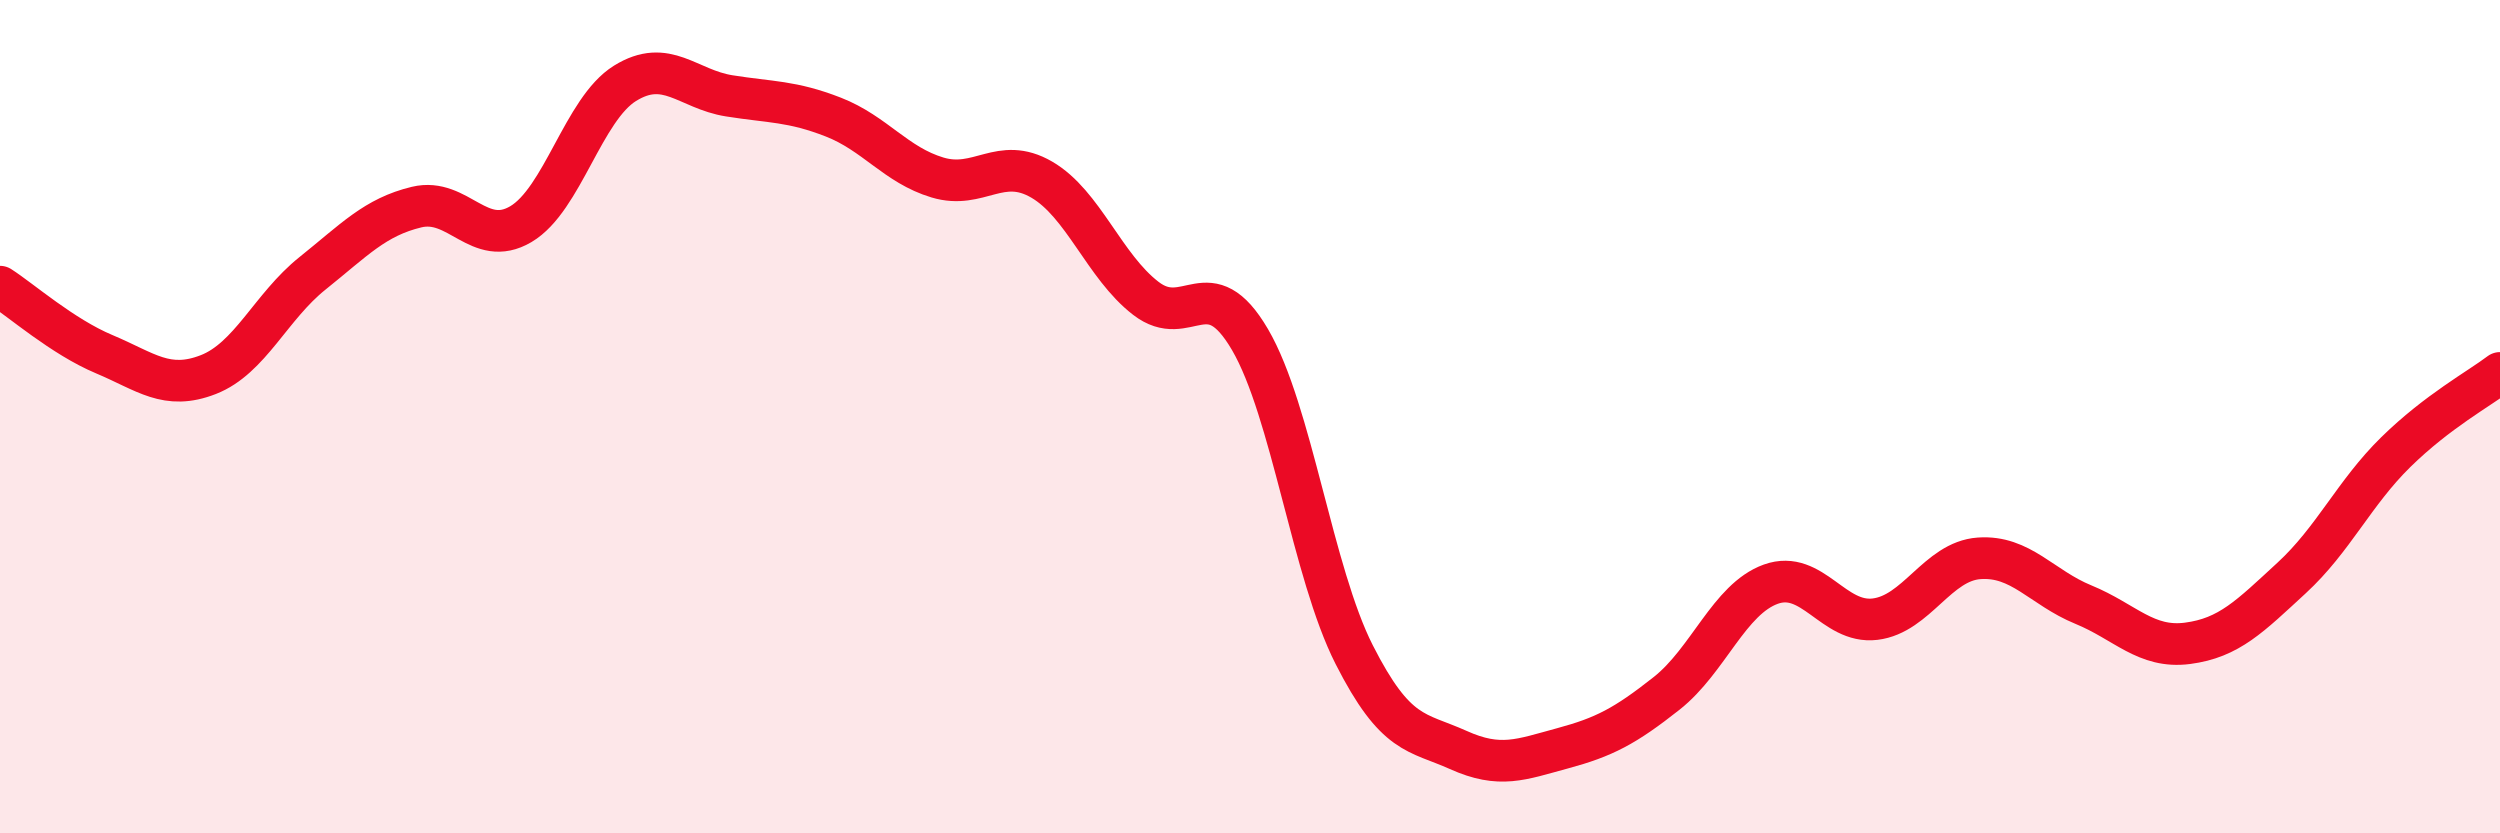
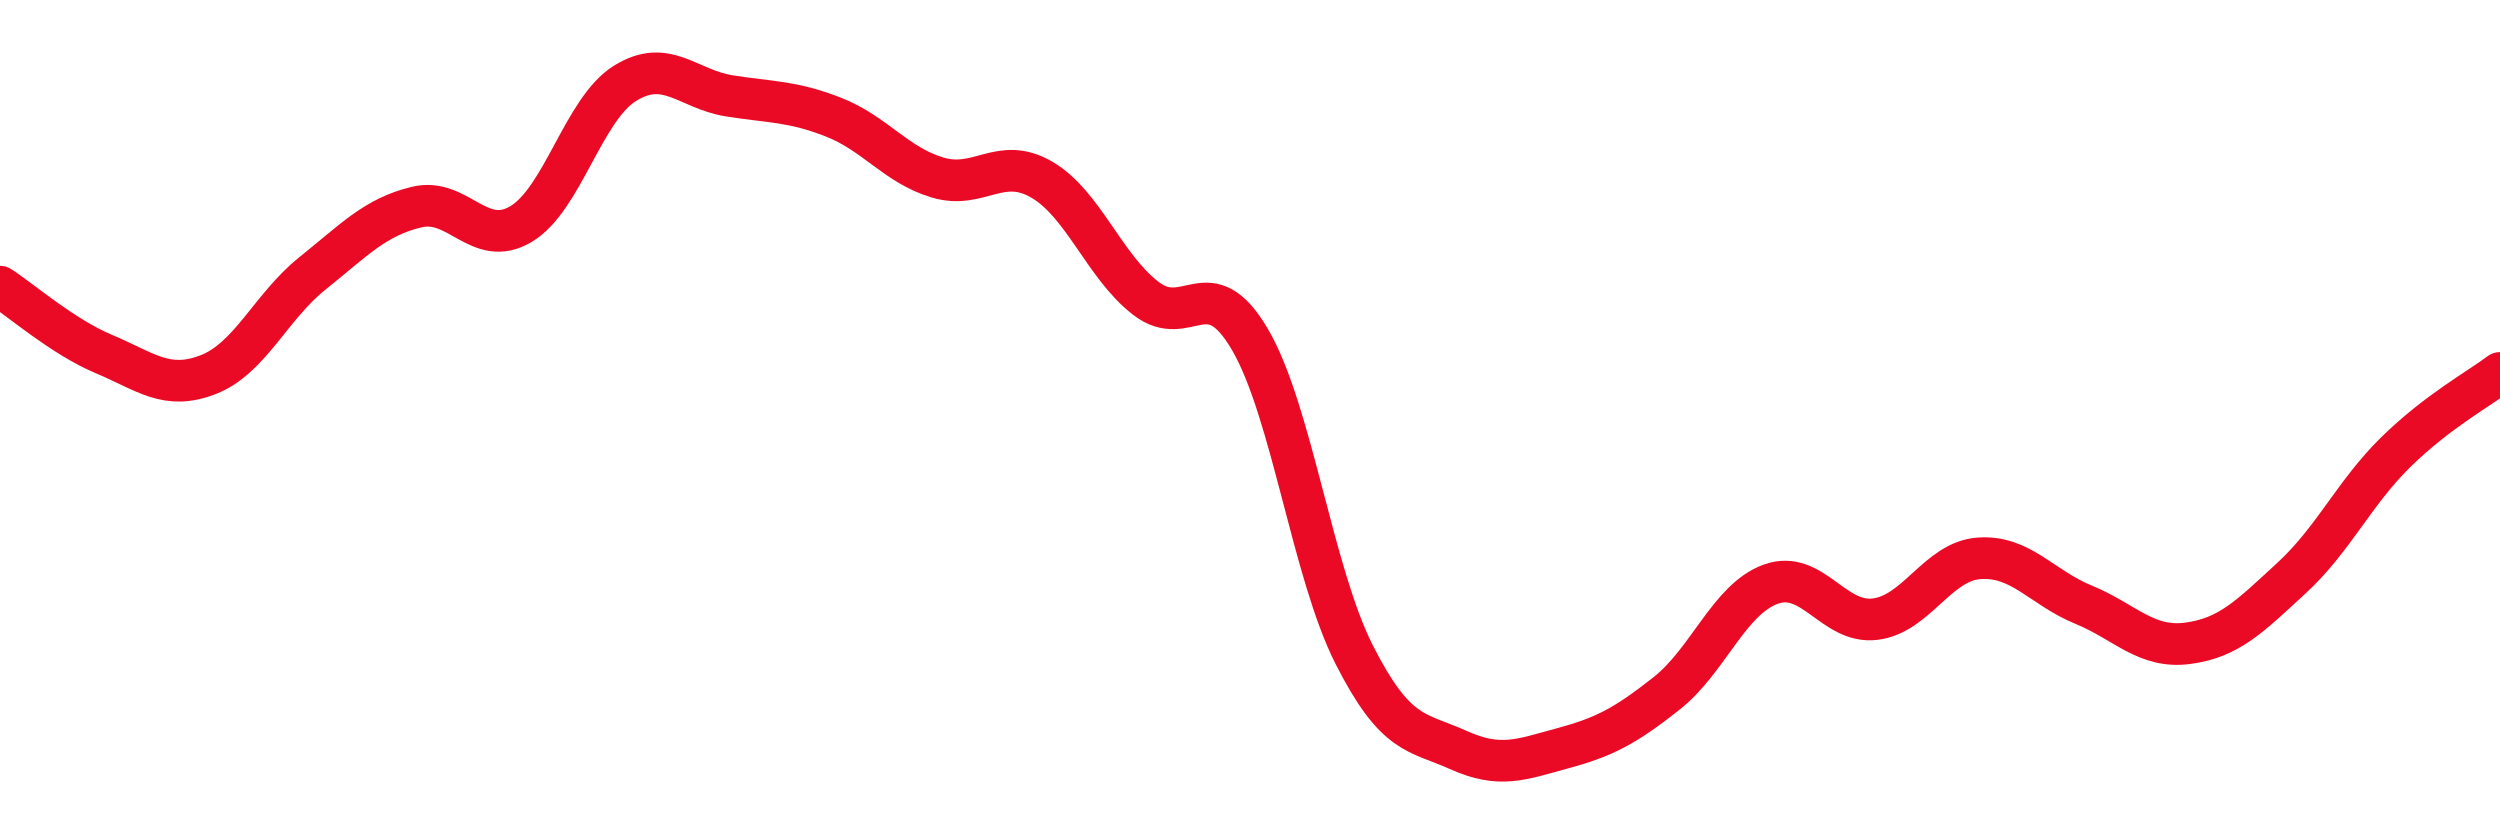
<svg xmlns="http://www.w3.org/2000/svg" width="60" height="20" viewBox="0 0 60 20">
-   <path d="M 0,6.88 C 0.5,7.2 1.5,8.08 2.5,8.5 C 3.5,8.92 4,9.38 5,8.99 C 6,8.6 6.5,7.36 7.5,6.56 C 8.5,5.76 9,5.21 10,4.97 C 11,4.73 11.5,5.97 12.5,5.38 C 13.5,4.79 14,2.62 15,2 C 16,1.38 16.5,2.14 17.5,2.3 C 18.5,2.46 19,2.42 20,2.81 C 21,3.2 21.5,3.96 22.5,4.26 C 23.5,4.56 24,3.73 25,4.31 C 26,4.89 26.5,6.39 27.5,7.16 C 28.5,7.93 29,6.44 30,8.15 C 31,9.86 31.5,13.74 32.5,15.71 C 33.5,17.68 34,17.55 35,18 C 36,18.45 36.5,18.23 37.5,17.96 C 38.5,17.69 39,17.43 40,16.64 C 41,15.85 41.5,14.38 42.5,14.02 C 43.5,13.66 44,14.98 45,14.86 C 46,14.74 46.5,13.47 47.5,13.4 C 48.5,13.33 49,14.1 50,14.51 C 51,14.92 51.5,15.57 52.5,15.44 C 53.5,15.31 54,14.79 55,13.87 C 56,12.95 56.5,11.83 57.5,10.85 C 58.5,9.87 59.5,9.33 60,8.95L60 20L0 20Z" fill="#EB0A25" opacity="0.1" stroke-linecap="round" stroke-linejoin="round" />
  <path d="M 0,6.88 C 0.5,7.2 1.5,8.08 2.5,8.5 C 3.5,8.92 4,9.38 5,8.99 C 6,8.6 6.5,7.36 7.5,6.56 C 8.5,5.76 9,5.21 10,4.97 C 11,4.73 11.5,5.97 12.5,5.38 C 13.5,4.79 14,2.62 15,2 C 16,1.38 16.5,2.14 17.5,2.3 C 18.5,2.46 19,2.42 20,2.81 C 21,3.2 21.5,3.96 22.5,4.26 C 23.5,4.56 24,3.73 25,4.31 C 26,4.89 26.5,6.39 27.5,7.16 C 28.5,7.93 29,6.44 30,8.15 C 31,9.86 31.5,13.74 32.5,15.71 C 33.5,17.68 34,17.55 35,18 C 36,18.45 36.5,18.23 37.5,17.96 C 38.5,17.69 39,17.43 40,16.64 C 41,15.85 41.5,14.38 42.5,14.02 C 43.5,13.66 44,14.98 45,14.86 C 46,14.74 46.5,13.47 47.5,13.4 C 48.5,13.33 49,14.1 50,14.51 C 51,14.92 51.5,15.57 52.5,15.44 C 53.5,15.31 54,14.79 55,13.87 C 56,12.95 56.5,11.83 57.5,10.85 C 58.5,9.87 59.5,9.33 60,8.95" stroke="#EB0A25" stroke-width="1" fill="none" stroke-linecap="round" stroke-linejoin="round" />
</svg>